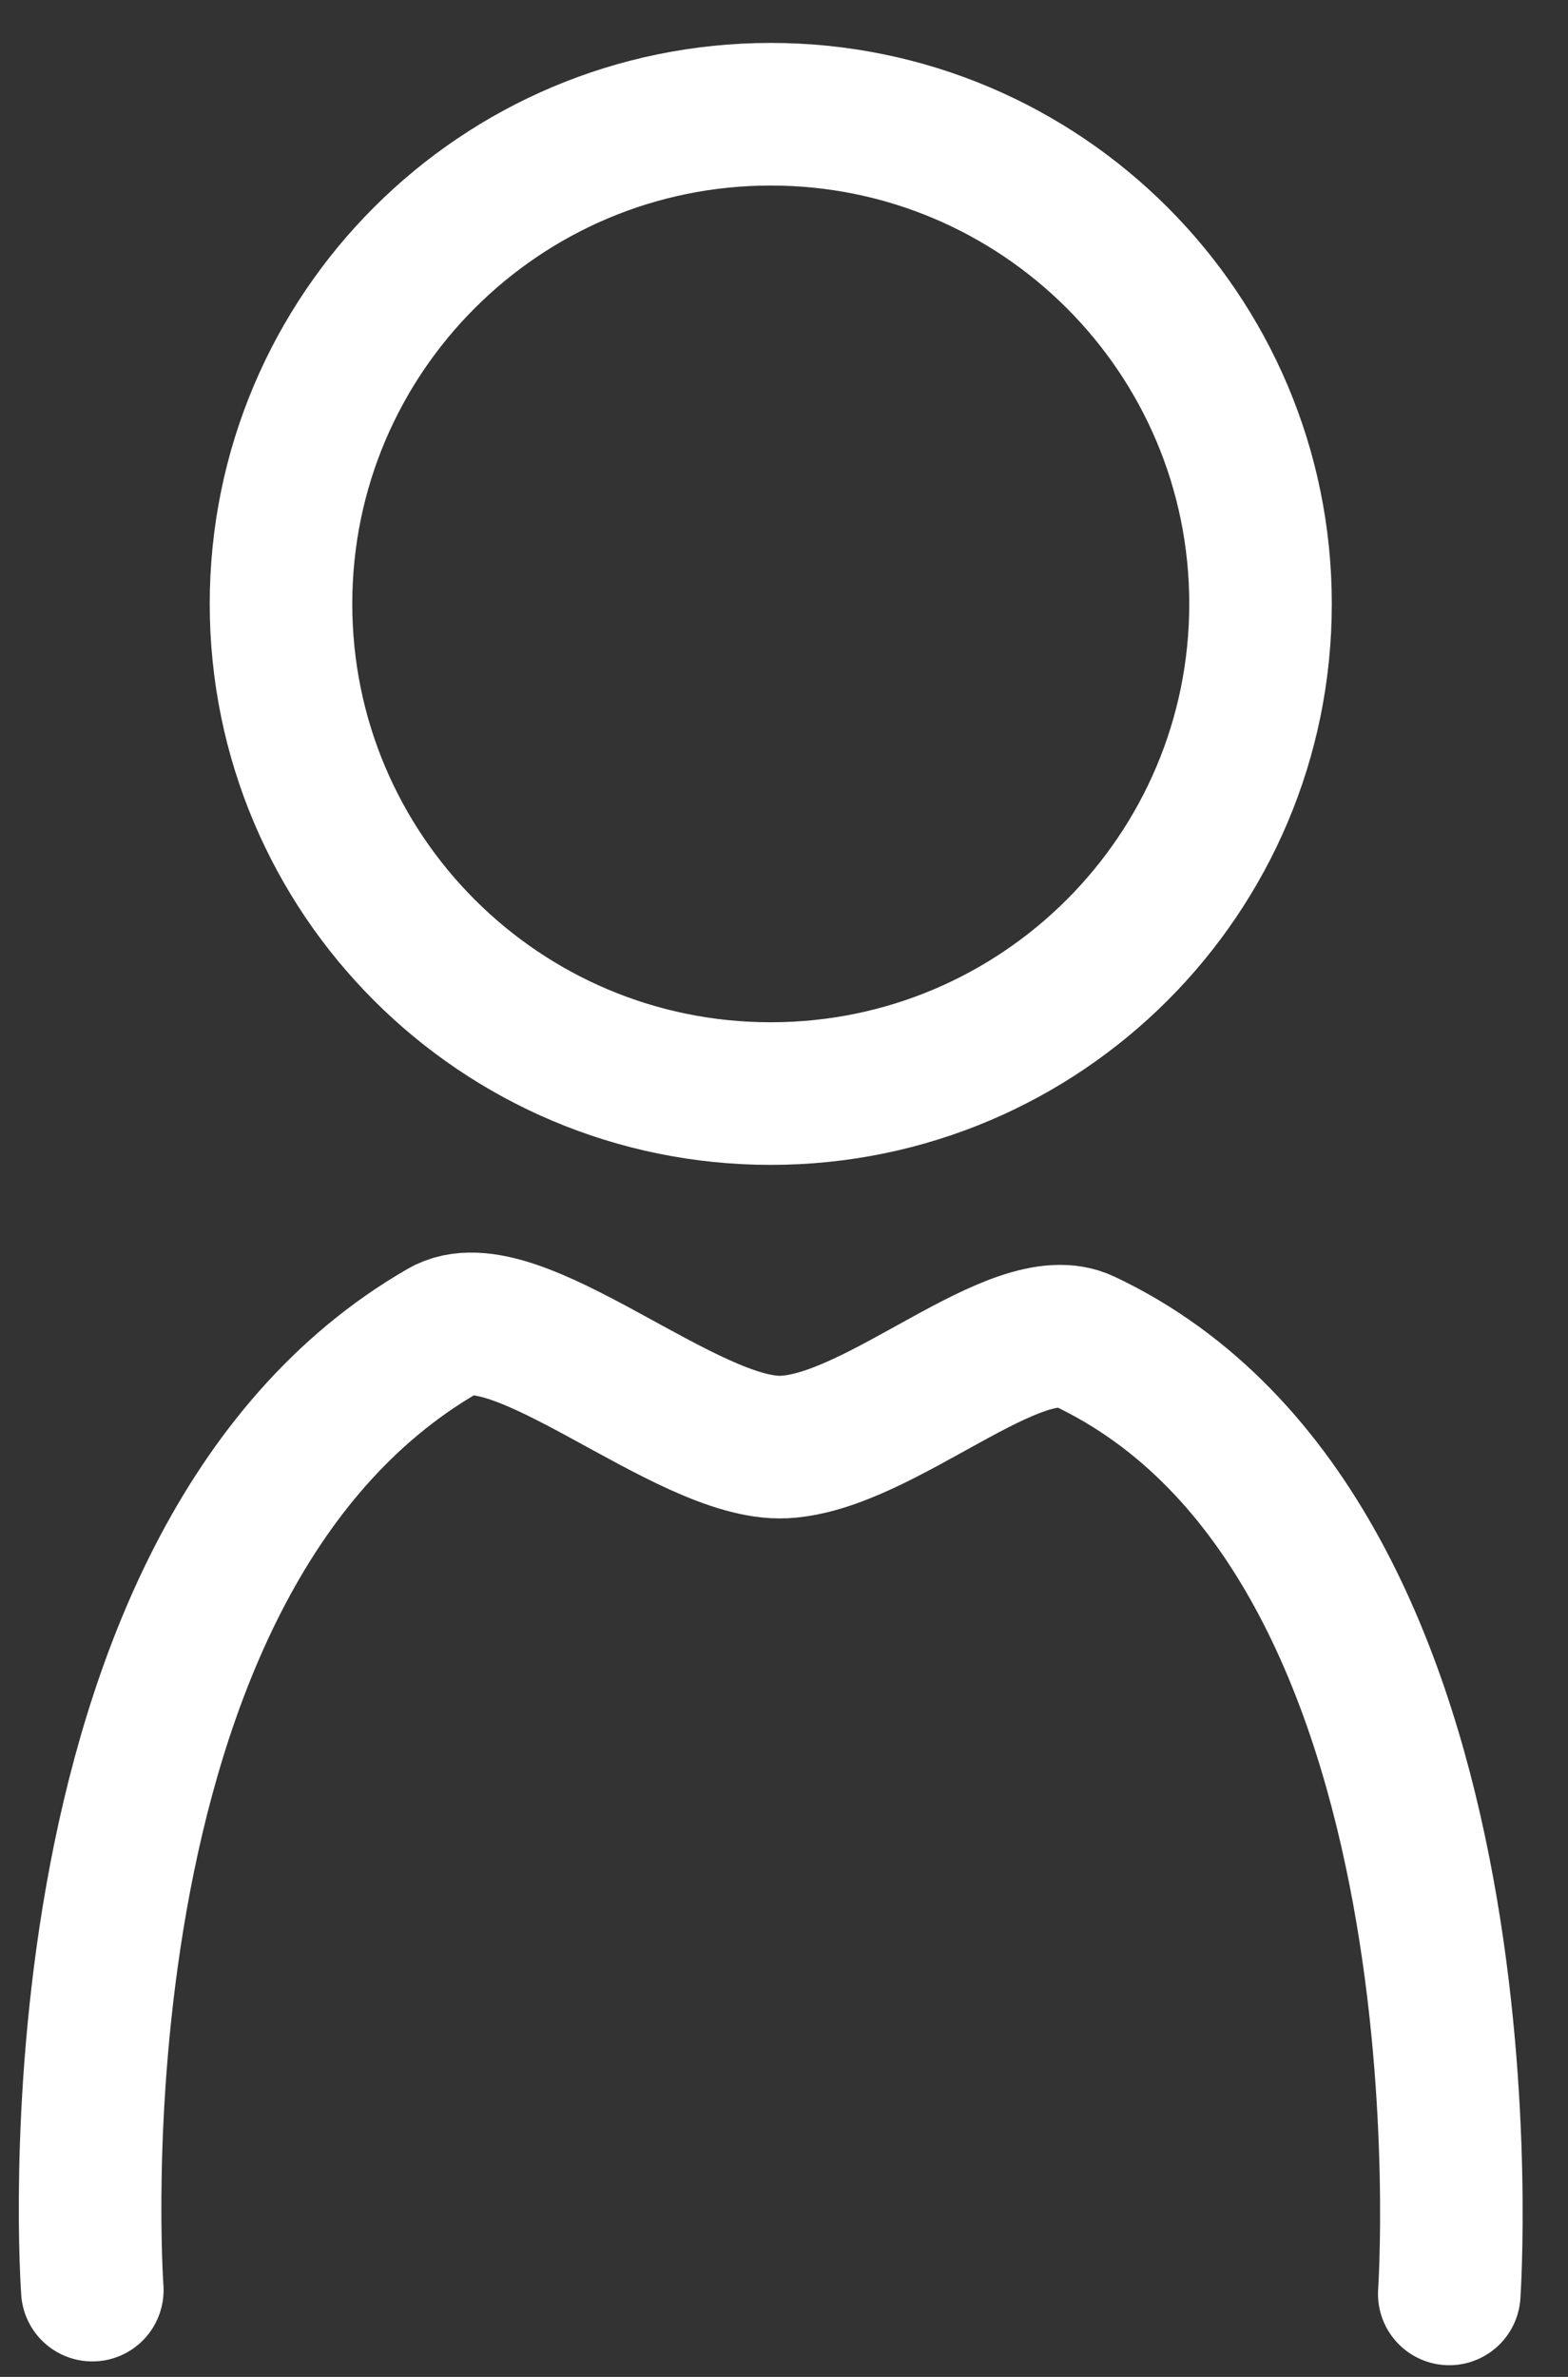
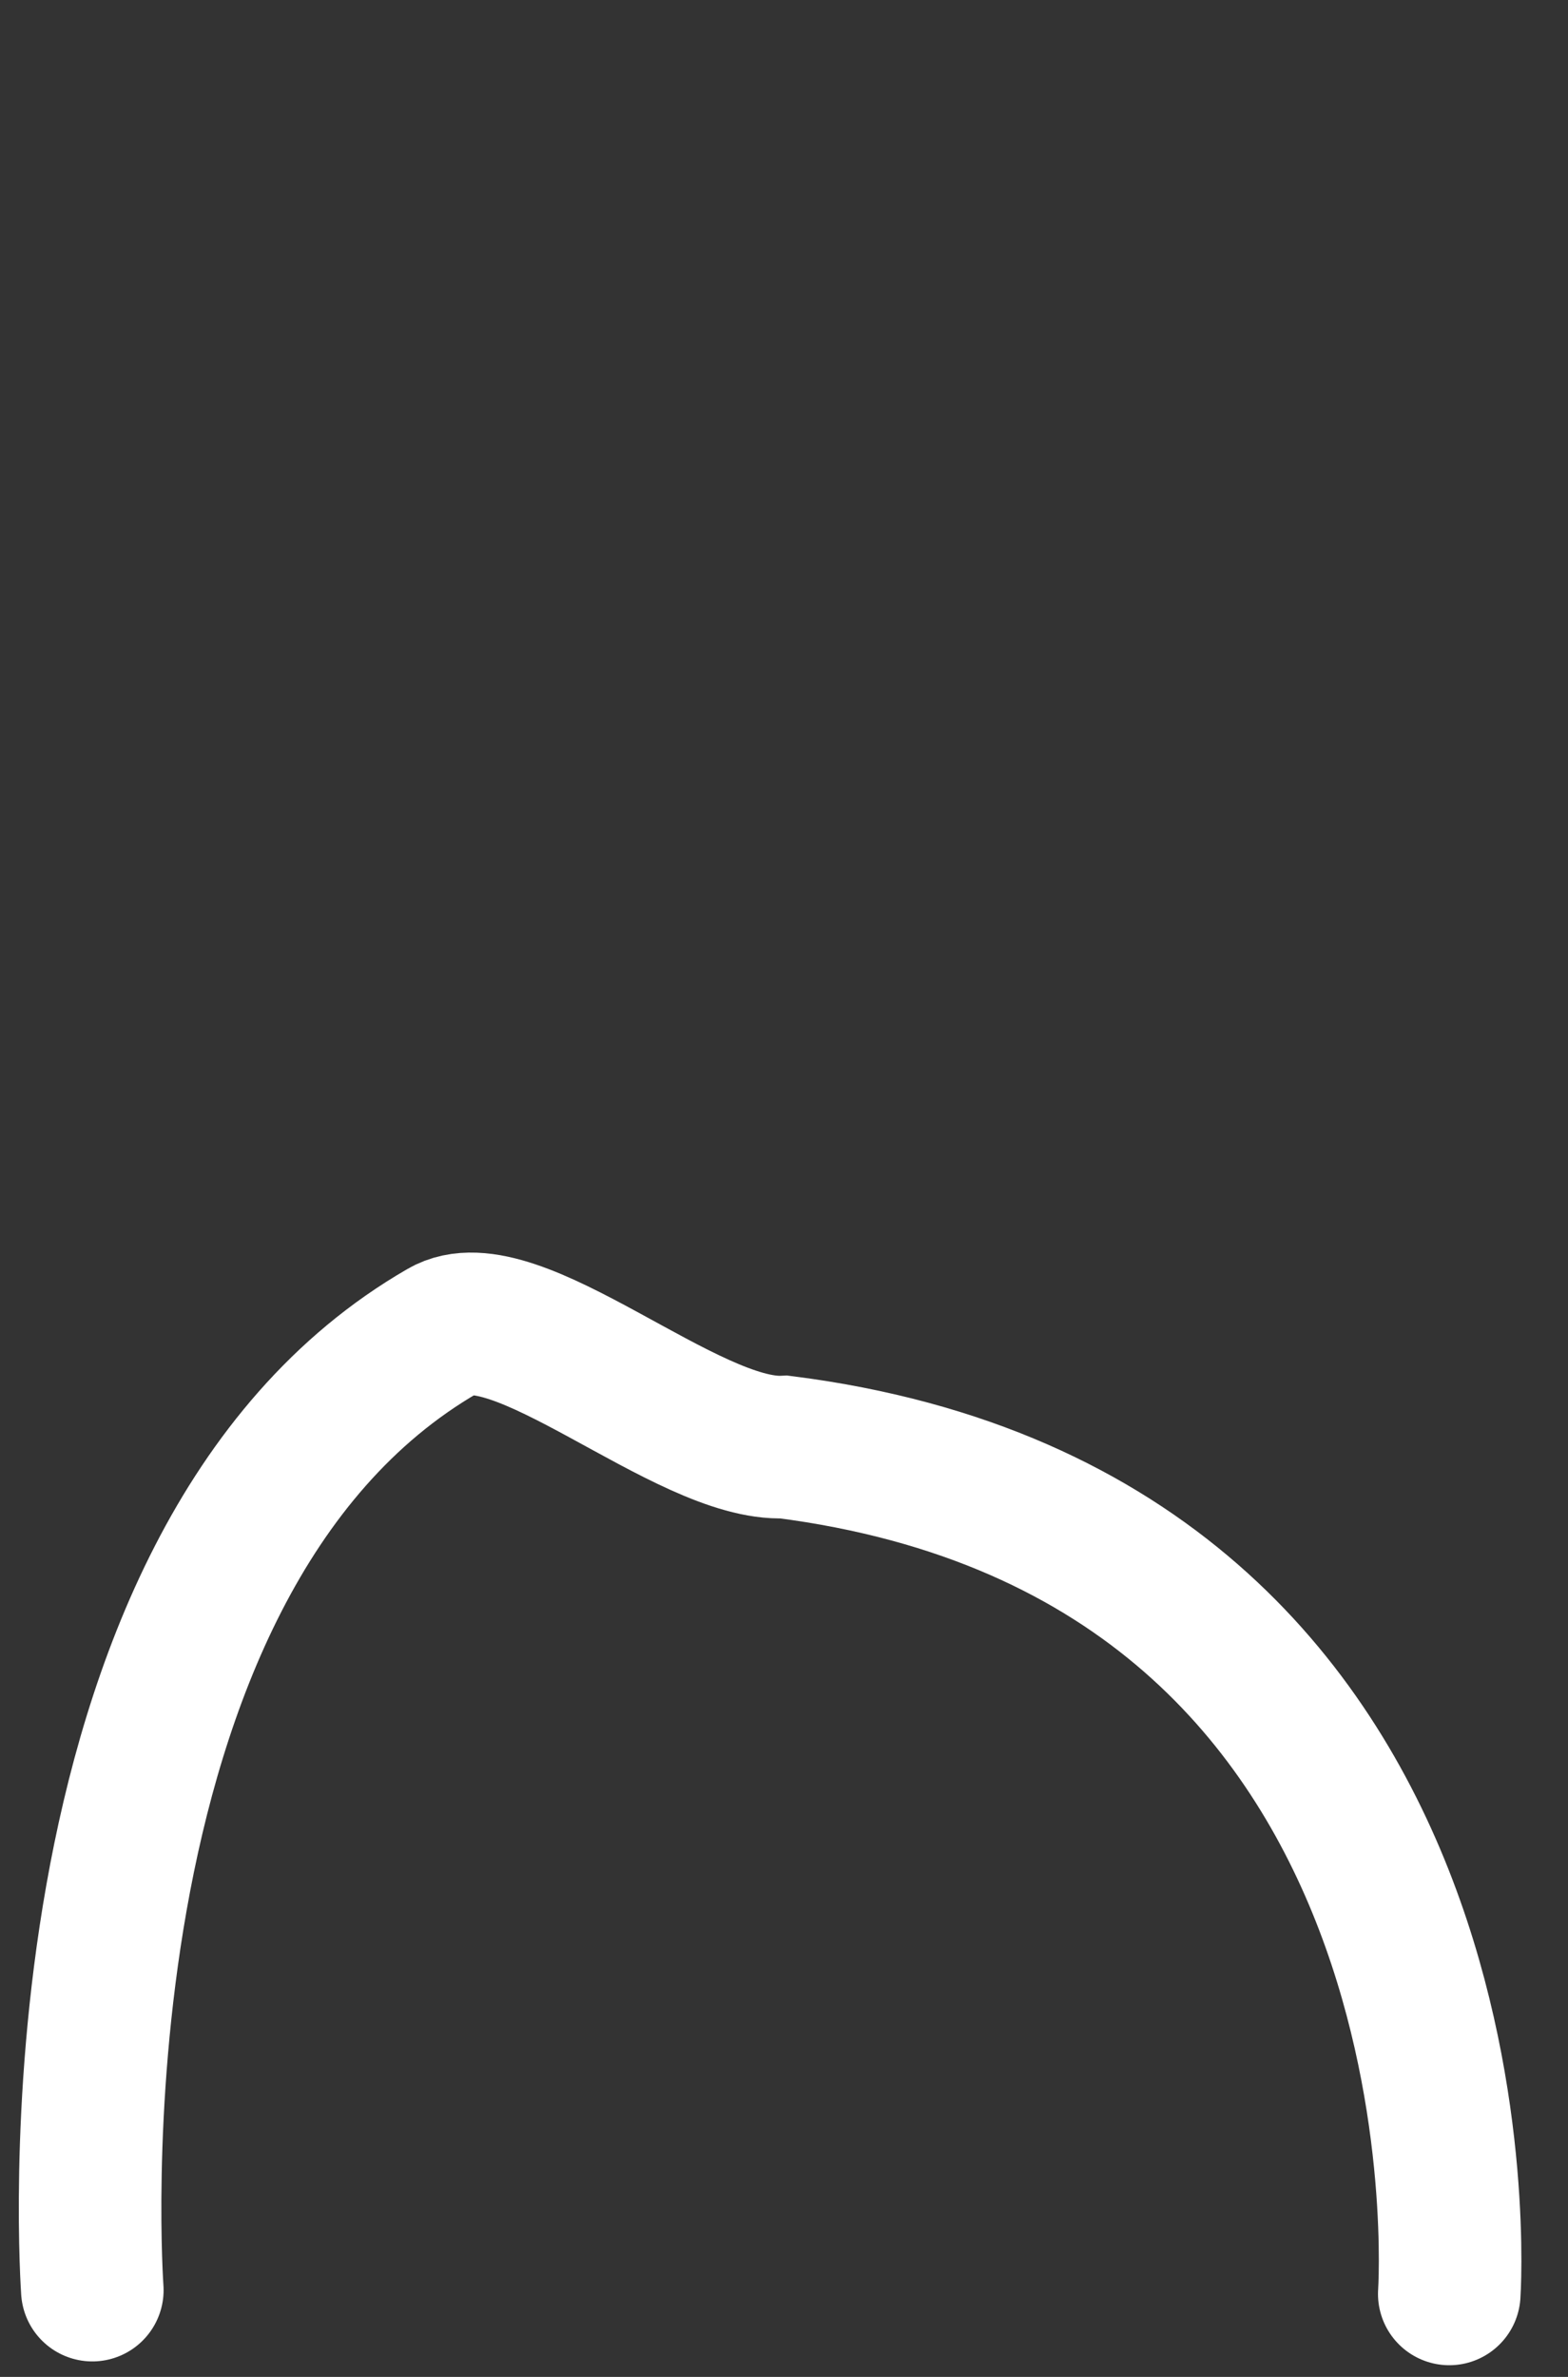
<svg xmlns="http://www.w3.org/2000/svg" width="33" height="50" viewBox="0 0 33 50" fill="none">
  <rect x="0" y="0" width="33" height="50" fill="#333333" stroke="none" />
-   <path d="M16.221 23.004C21.914 23.004 26.529 18.392 26.529 12.703C26.529 7.015 21.914 2.403 16.221 2.403C10.528 2.403 5.914 7.015 5.914 12.703C5.914 18.392 10.528 23.004 16.221 23.004Z" stroke="white" stroke-width="3" stroke-miterlimit="10" stroke-linecap="round" />
-   <path d="M1.943 48.174C1.943 48.174 0.84 32.884 9.323 27.994C10.827 27.112 14.457 30.539 16.503 30.439C18.548 30.338 21.396 27.533 22.82 28.214C31.604 32.362 30.501 48.254 30.501 48.254" stroke="white" stroke-width="3" stroke-miterlimit="10" stroke-linecap="round" />
+   <path d="M1.943 48.174C1.943 48.174 0.84 32.884 9.323 27.994C10.827 27.112 14.457 30.539 16.503 30.439C31.604 32.362 30.501 48.254 30.501 48.254" stroke="white" stroke-width="3" stroke-miterlimit="10" stroke-linecap="round" />
</svg>